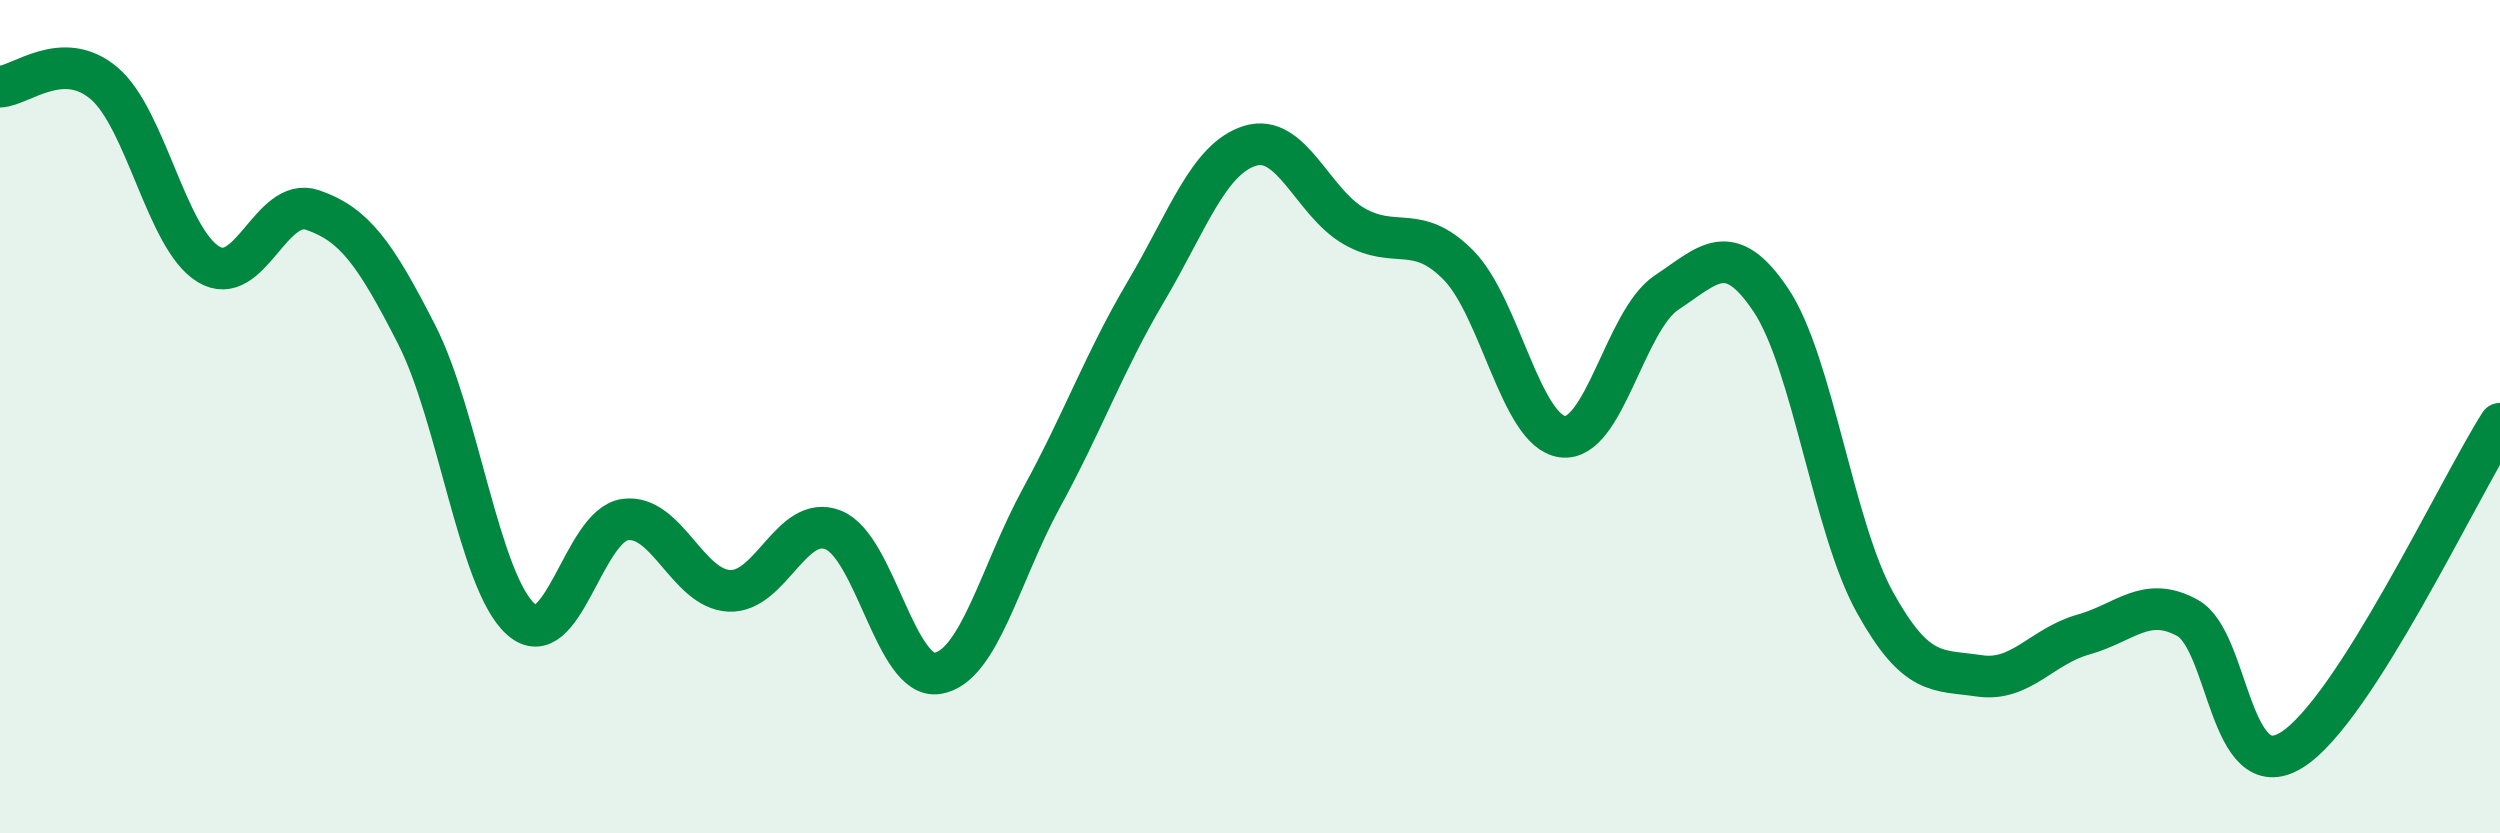
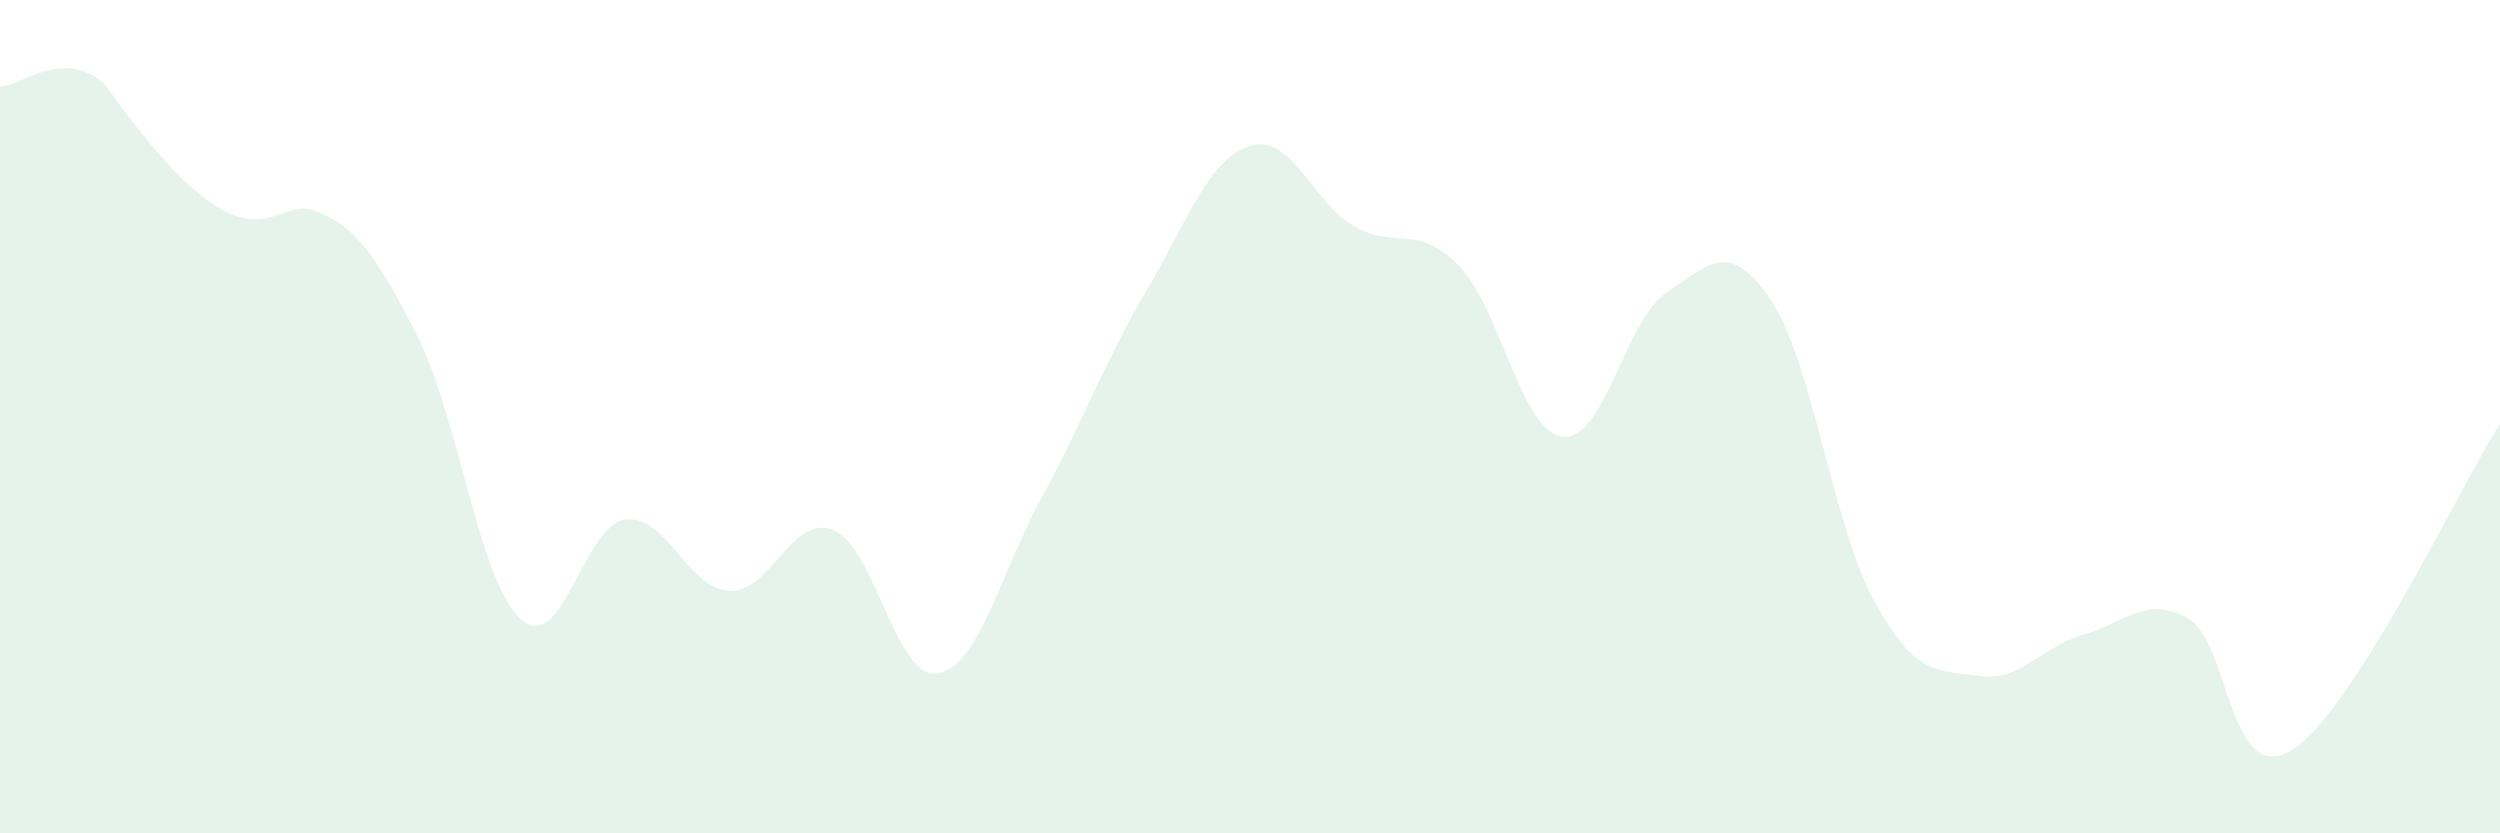
<svg xmlns="http://www.w3.org/2000/svg" width="60" height="20" viewBox="0 0 60 20">
-   <path d="M 0,2.08 C 0.5,2.06 1.5,1.15 2.5,2 C 3.5,2.85 4,5.73 5,6.34 C 6,6.95 6.5,4.7 7.5,5.04 C 8.5,5.38 9,6.07 10,8.03 C 11,9.99 11.5,13.97 12.5,14.86 C 13.5,15.75 14,12.61 15,12.47 C 16,12.33 16.5,14.13 17.5,14.18 C 18.5,14.23 19,12.32 20,12.72 C 21,13.12 21.5,16.32 22.5,16.16 C 23.5,16 24,13.77 25,11.94 C 26,10.11 26.5,8.69 27.5,7 C 28.5,5.31 29,3.81 30,3.5 C 31,3.19 31.5,4.86 32.5,5.43 C 33.5,6 34,5.35 35,6.36 C 36,7.37 36.5,10.35 37.5,10.48 C 38.5,10.61 39,7.68 40,7.02 C 41,6.36 41.5,5.71 42.5,7.2 C 43.5,8.69 44,12.66 45,14.46 C 46,16.26 46.5,16.07 47.5,16.22 C 48.5,16.37 49,15.51 50,15.23 C 51,14.95 51.5,14.28 52.5,14.83 C 53.5,15.38 53.5,18.93 55,18 C 56.5,17.07 59,11.74 60,10.17L60 20L0 20Z" fill="#008740" opacity="0.1" stroke-linecap="round" stroke-linejoin="round" />
-   <path d="M 0,2.08 C 0.5,2.06 1.5,1.15 2.5,2 C 3.5,2.85 4,5.73 5,6.34 C 6,6.95 6.5,4.7 7.5,5.04 C 8.5,5.38 9,6.07 10,8.03 C 11,9.99 11.5,13.97 12.5,14.86 C 13.5,15.75 14,12.61 15,12.47 C 16,12.33 16.5,14.13 17.5,14.18 C 18.5,14.23 19,12.32 20,12.72 C 21,13.12 21.5,16.32 22.5,16.16 C 23.5,16 24,13.77 25,11.94 C 26,10.11 26.5,8.69 27.5,7 C 28.5,5.31 29,3.81 30,3.5 C 31,3.19 31.5,4.86 32.5,5.43 C 33.5,6 34,5.35 35,6.36 C 36,7.37 36.5,10.35 37.5,10.48 C 38.5,10.61 39,7.68 40,7.02 C 41,6.36 41.5,5.71 42.5,7.2 C 43.5,8.69 44,12.66 45,14.46 C 46,16.26 46.5,16.07 47.5,16.22 C 48.5,16.37 49,15.51 50,15.23 C 51,14.95 51.5,14.28 52.5,14.83 C 53.5,15.38 53.5,18.93 55,18 C 56.5,17.07 59,11.74 60,10.17" stroke="#008740" stroke-width="1" fill="none" stroke-linecap="round" stroke-linejoin="round" />
+   <path d="M 0,2.08 C 0.5,2.06 1.5,1.15 2.5,2 C 6,6.95 6.5,4.7 7.5,5.04 C 8.5,5.38 9,6.07 10,8.03 C 11,9.99 11.5,13.97 12.5,14.86 C 13.5,15.75 14,12.61 15,12.47 C 16,12.33 16.5,14.13 17.5,14.18 C 18.5,14.23 19,12.32 20,12.72 C 21,13.12 21.5,16.32 22.5,16.16 C 23.5,16 24,13.77 25,11.94 C 26,10.11 26.5,8.69 27.5,7 C 28.5,5.31 29,3.81 30,3.5 C 31,3.19 31.5,4.86 32.5,5.43 C 33.5,6 34,5.35 35,6.36 C 36,7.37 36.5,10.35 37.5,10.48 C 38.5,10.61 39,7.68 40,7.02 C 41,6.36 41.5,5.71 42.5,7.2 C 43.5,8.69 44,12.66 45,14.46 C 46,16.26 46.5,16.07 47.5,16.22 C 48.5,16.37 49,15.51 50,15.23 C 51,14.95 51.5,14.28 52.5,14.83 C 53.5,15.38 53.5,18.93 55,18 C 56.5,17.07 59,11.74 60,10.17L60 20L0 20Z" fill="#008740" opacity="0.1" stroke-linecap="round" stroke-linejoin="round" />
</svg>